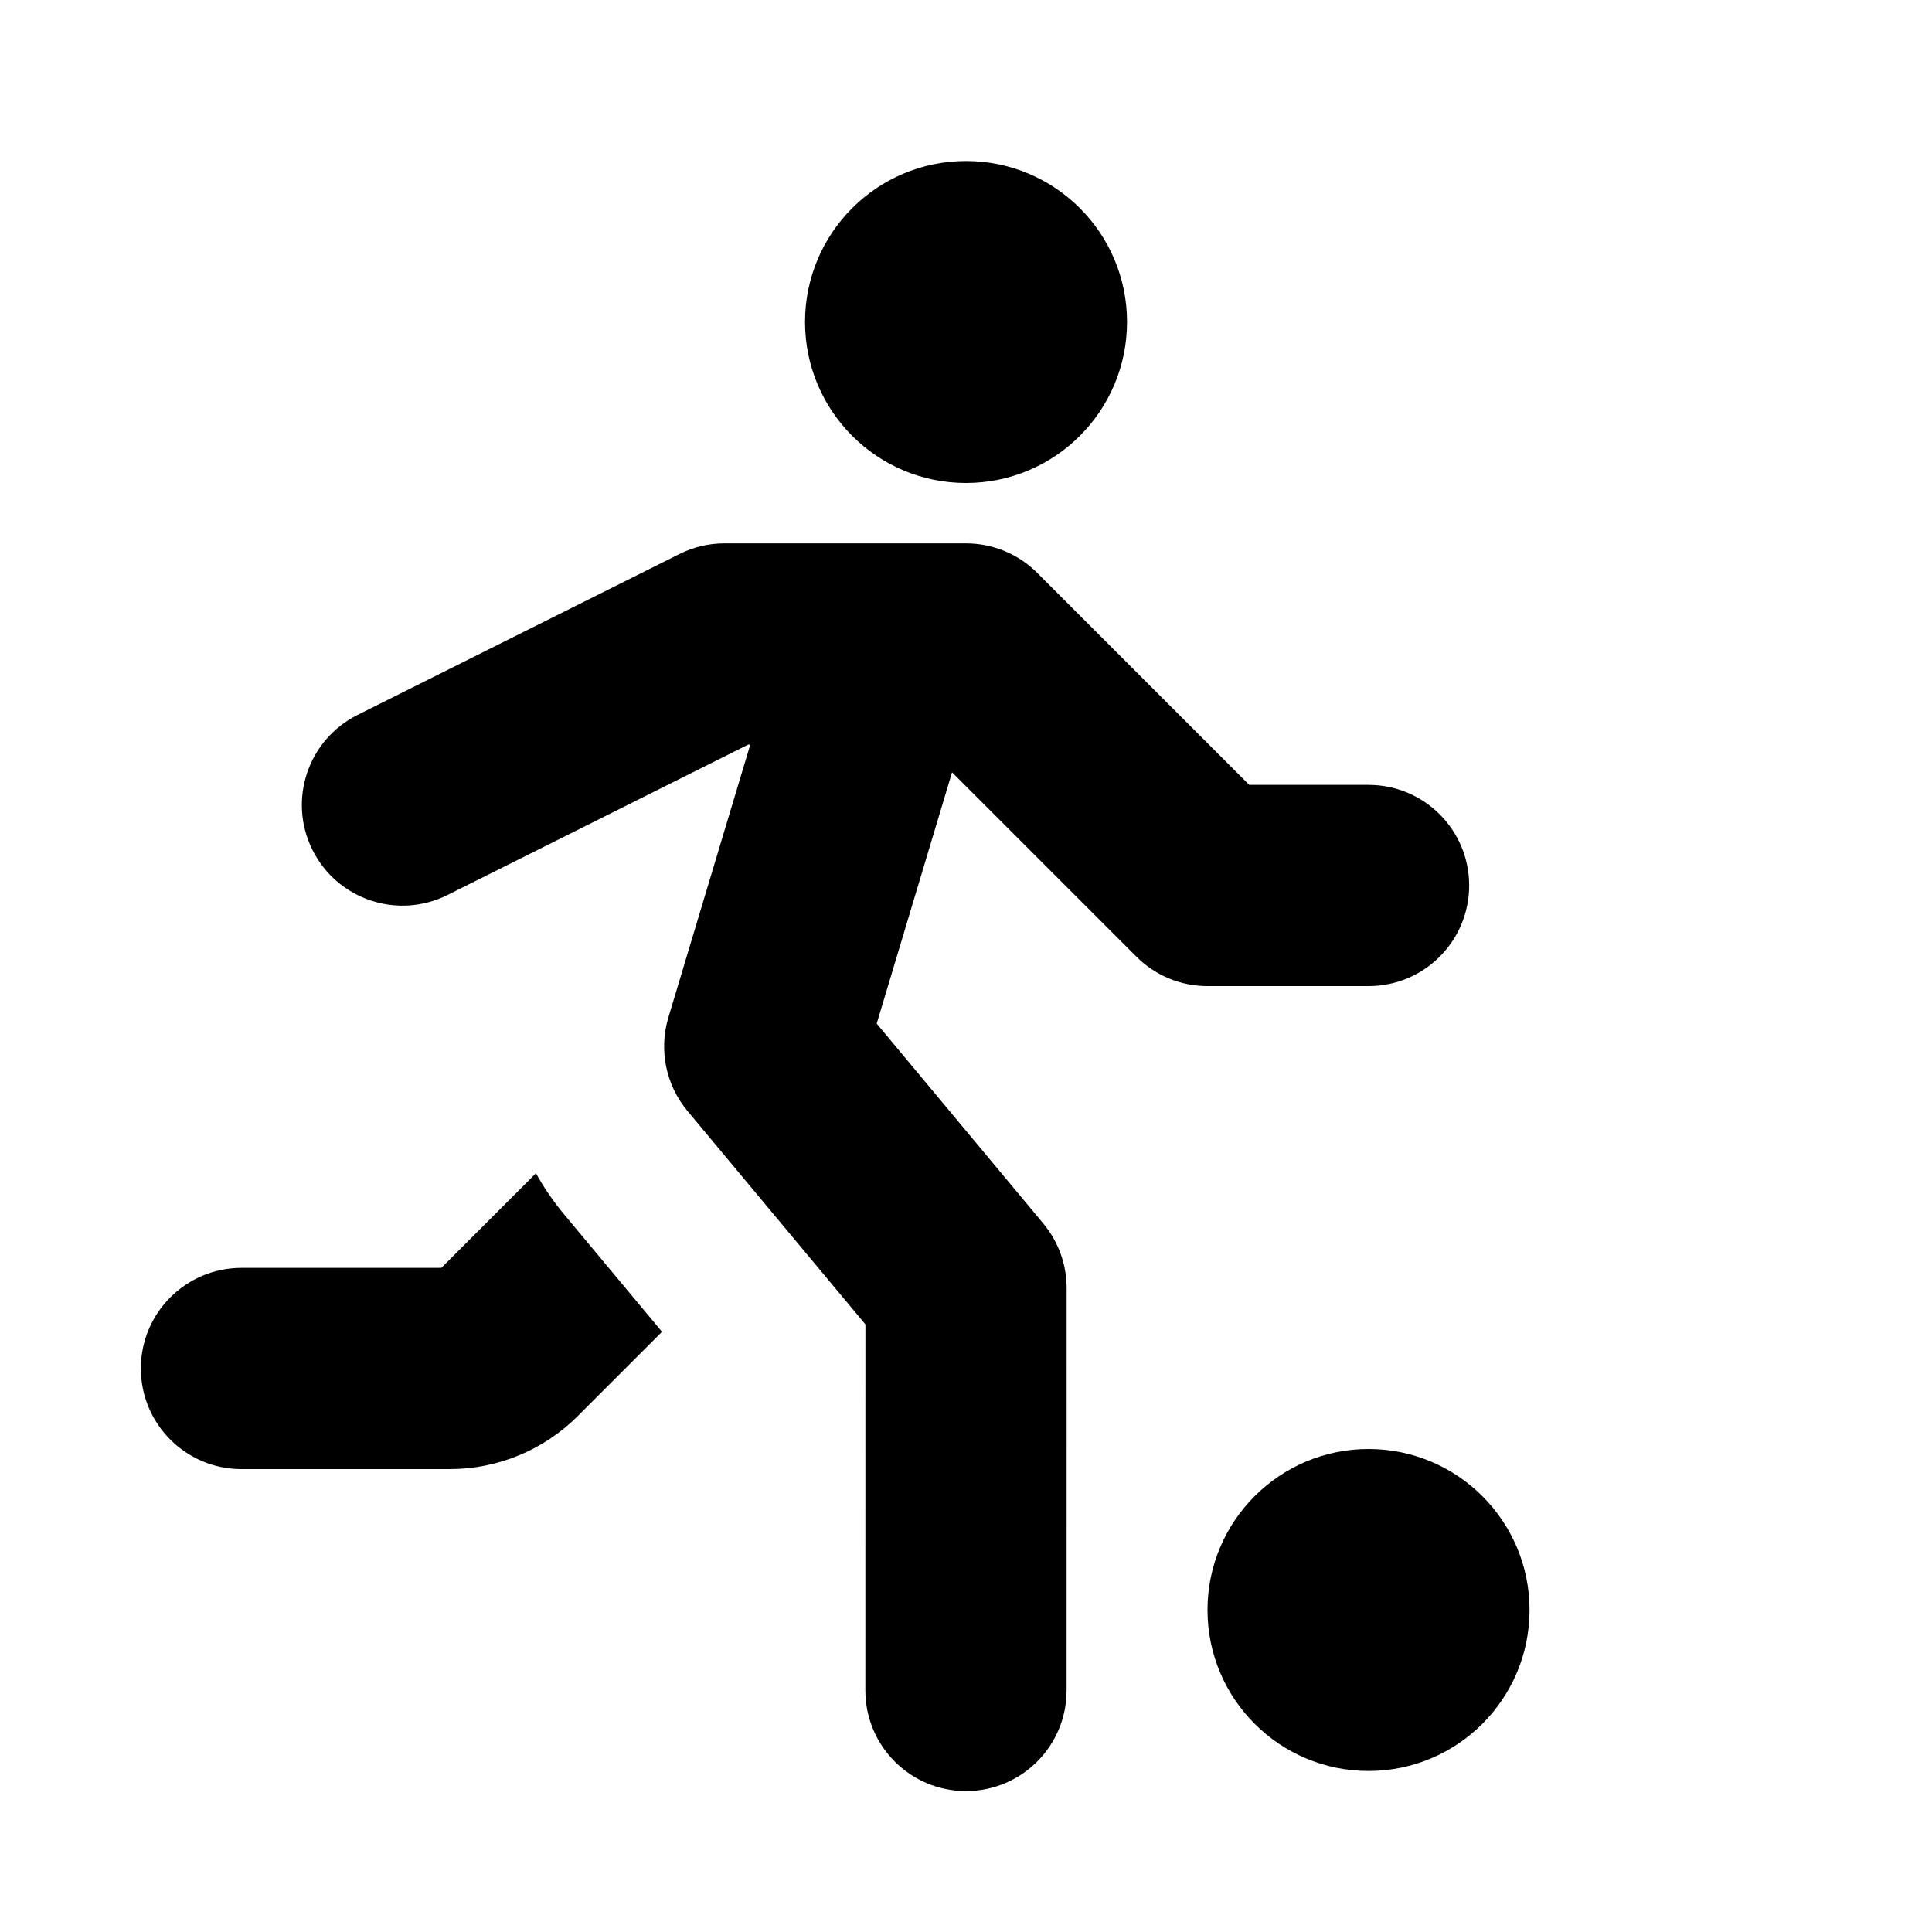
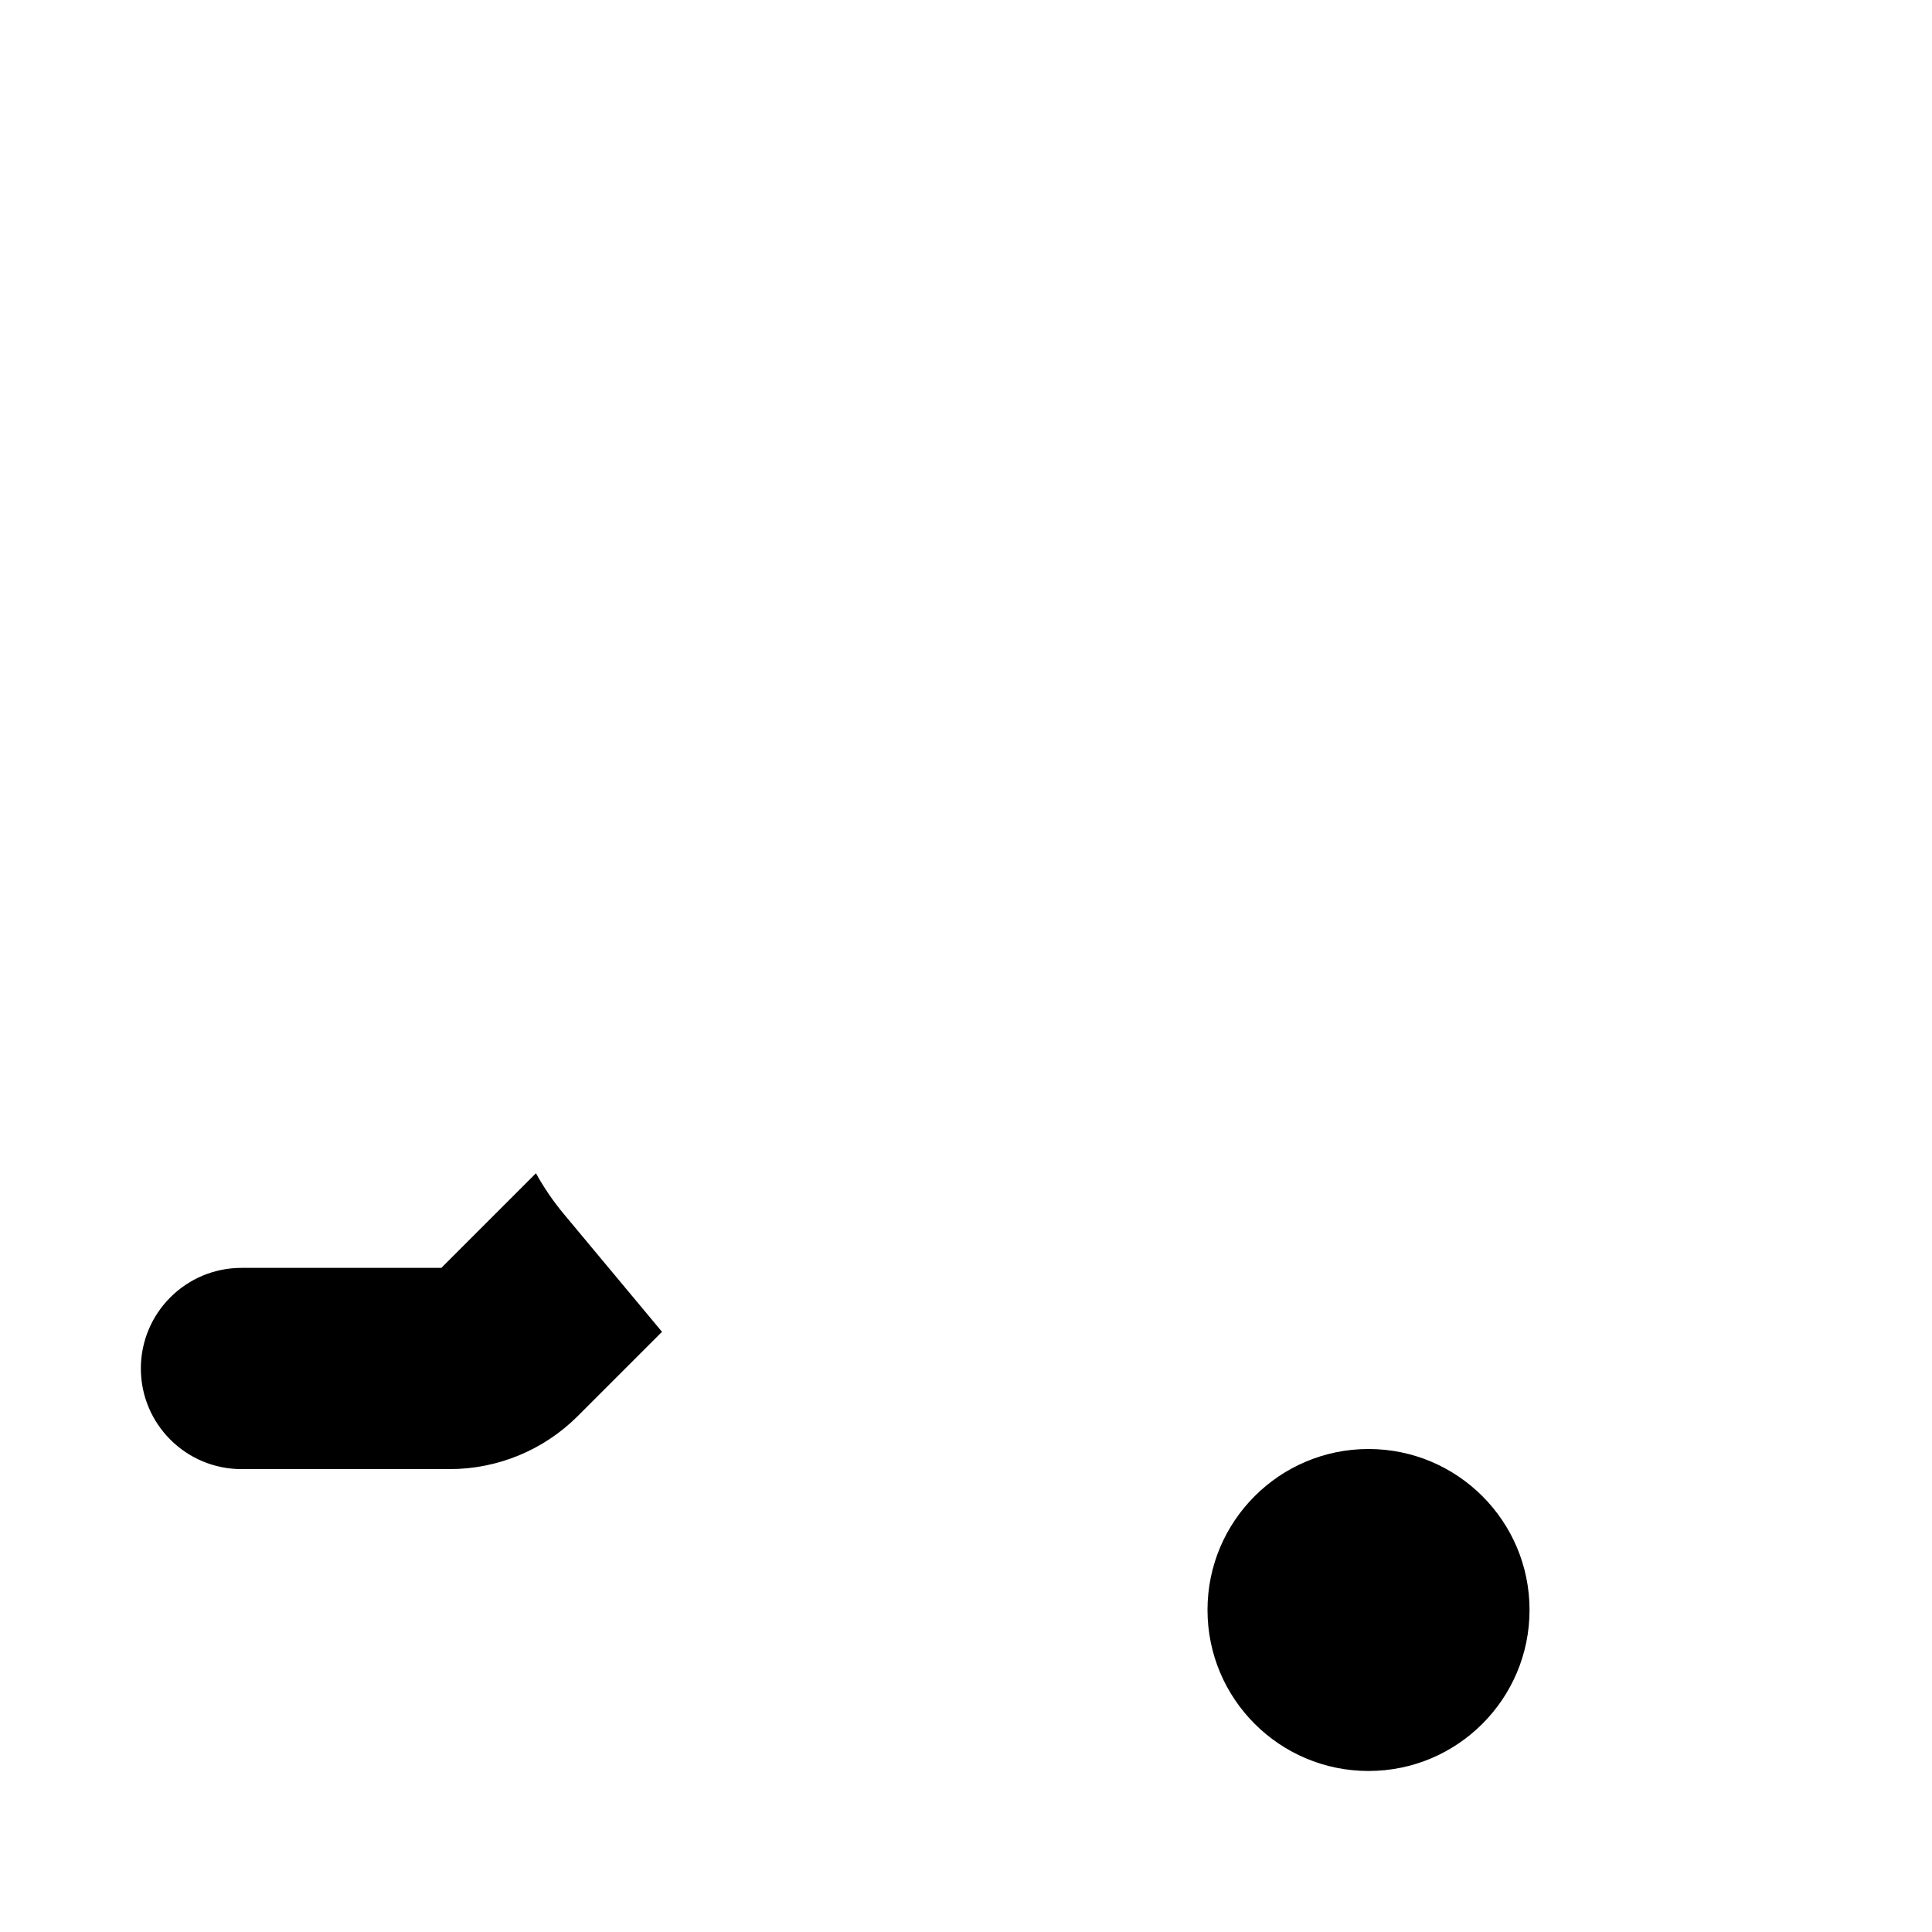
<svg xmlns="http://www.w3.org/2000/svg" width="32" height="32" viewBox="0 0 32 32" fill="none">
-   <path d="M16 8C17.473 8 18.667 6.806 18.667 5.333C18.667 3.86 17.473 2.667 16 2.667C14.527 2.667 13.334 3.86 13.334 5.333C13.334 6.806 14.527 8 16 8Z" fill="black" />
  <path d="M22.667 29.333C24.14 29.333 25.334 28.139 25.334 26.666C25.334 25.194 24.14 24 22.667 24C21.194 24 20 25.194 20 26.666C20 28.139 21.194 29.333 22.667 29.333Z" fill="black" />
-   <path d="M14.713 9H16C16.442 9 16.866 9.175 17.179 9.488L20.691 13H22.667C23.588 13 24.334 13.746 24.334 14.666C24.334 15.587 23.588 16.333 22.667 16.333H20C19.558 16.333 19.134 16.158 18.822 15.845L15.769 12.792L14.521 16.954L17.281 20.266C17.53 20.566 17.667 20.943 17.667 21.333L17.666 28C17.666 28.92 16.92 29.666 15.999 29.666C15.079 29.666 14.333 28.92 14.333 28L14.334 21.936L11.386 18.4C11.028 17.97 10.91 17.39 11.07 16.854L12.427 12.333H12.393L7.412 14.824C6.589 15.236 5.588 14.902 5.176 14.079C4.764 13.255 5.098 12.254 5.921 11.842L11.254 9.176C11.486 9.06 11.741 9 12 9H14.62C14.651 8.999 14.682 8.999 14.713 9Z" fill="black" />
  <path d="M8.877 19.433C9.008 19.67 9.162 19.895 9.338 20.107L10.965 22.059L9.569 23.455C9.007 24.017 8.244 24.333 7.448 24.333H4C3.08 24.333 2.333 23.587 2.333 22.667C2.333 21.746 3.08 21 4 21H7.31L8.877 19.433Z" fill="black" />
</svg>